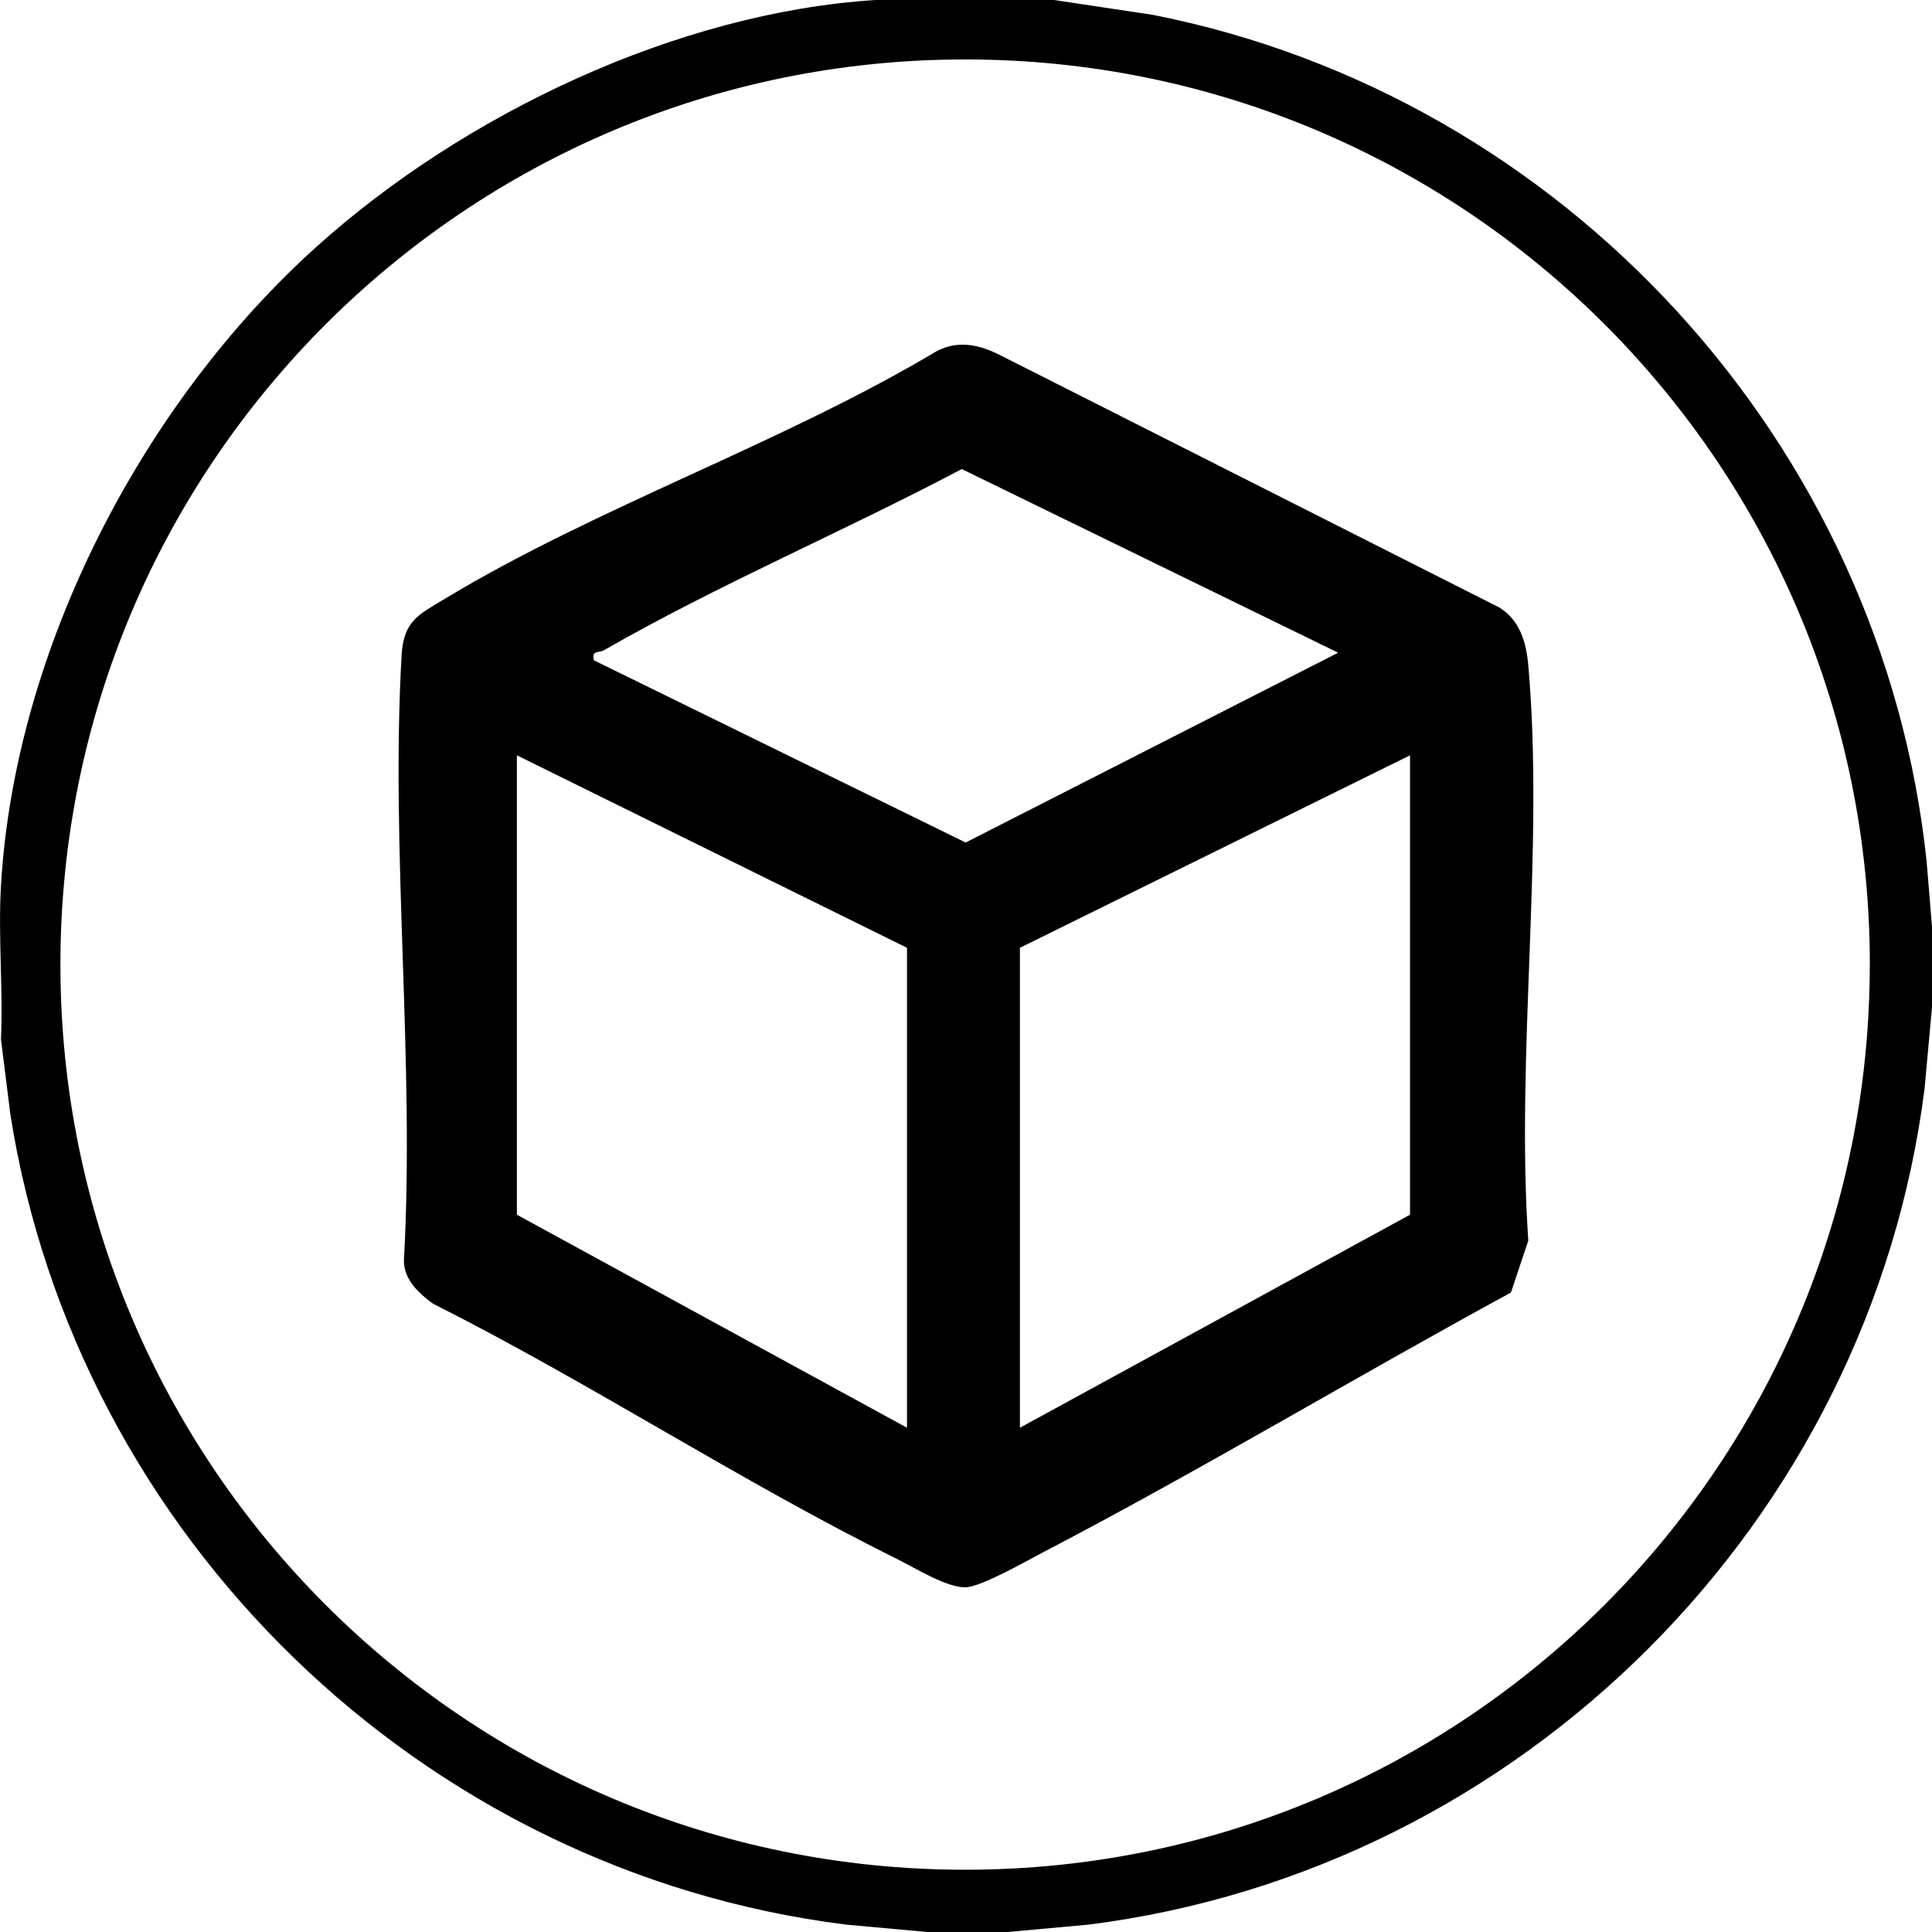
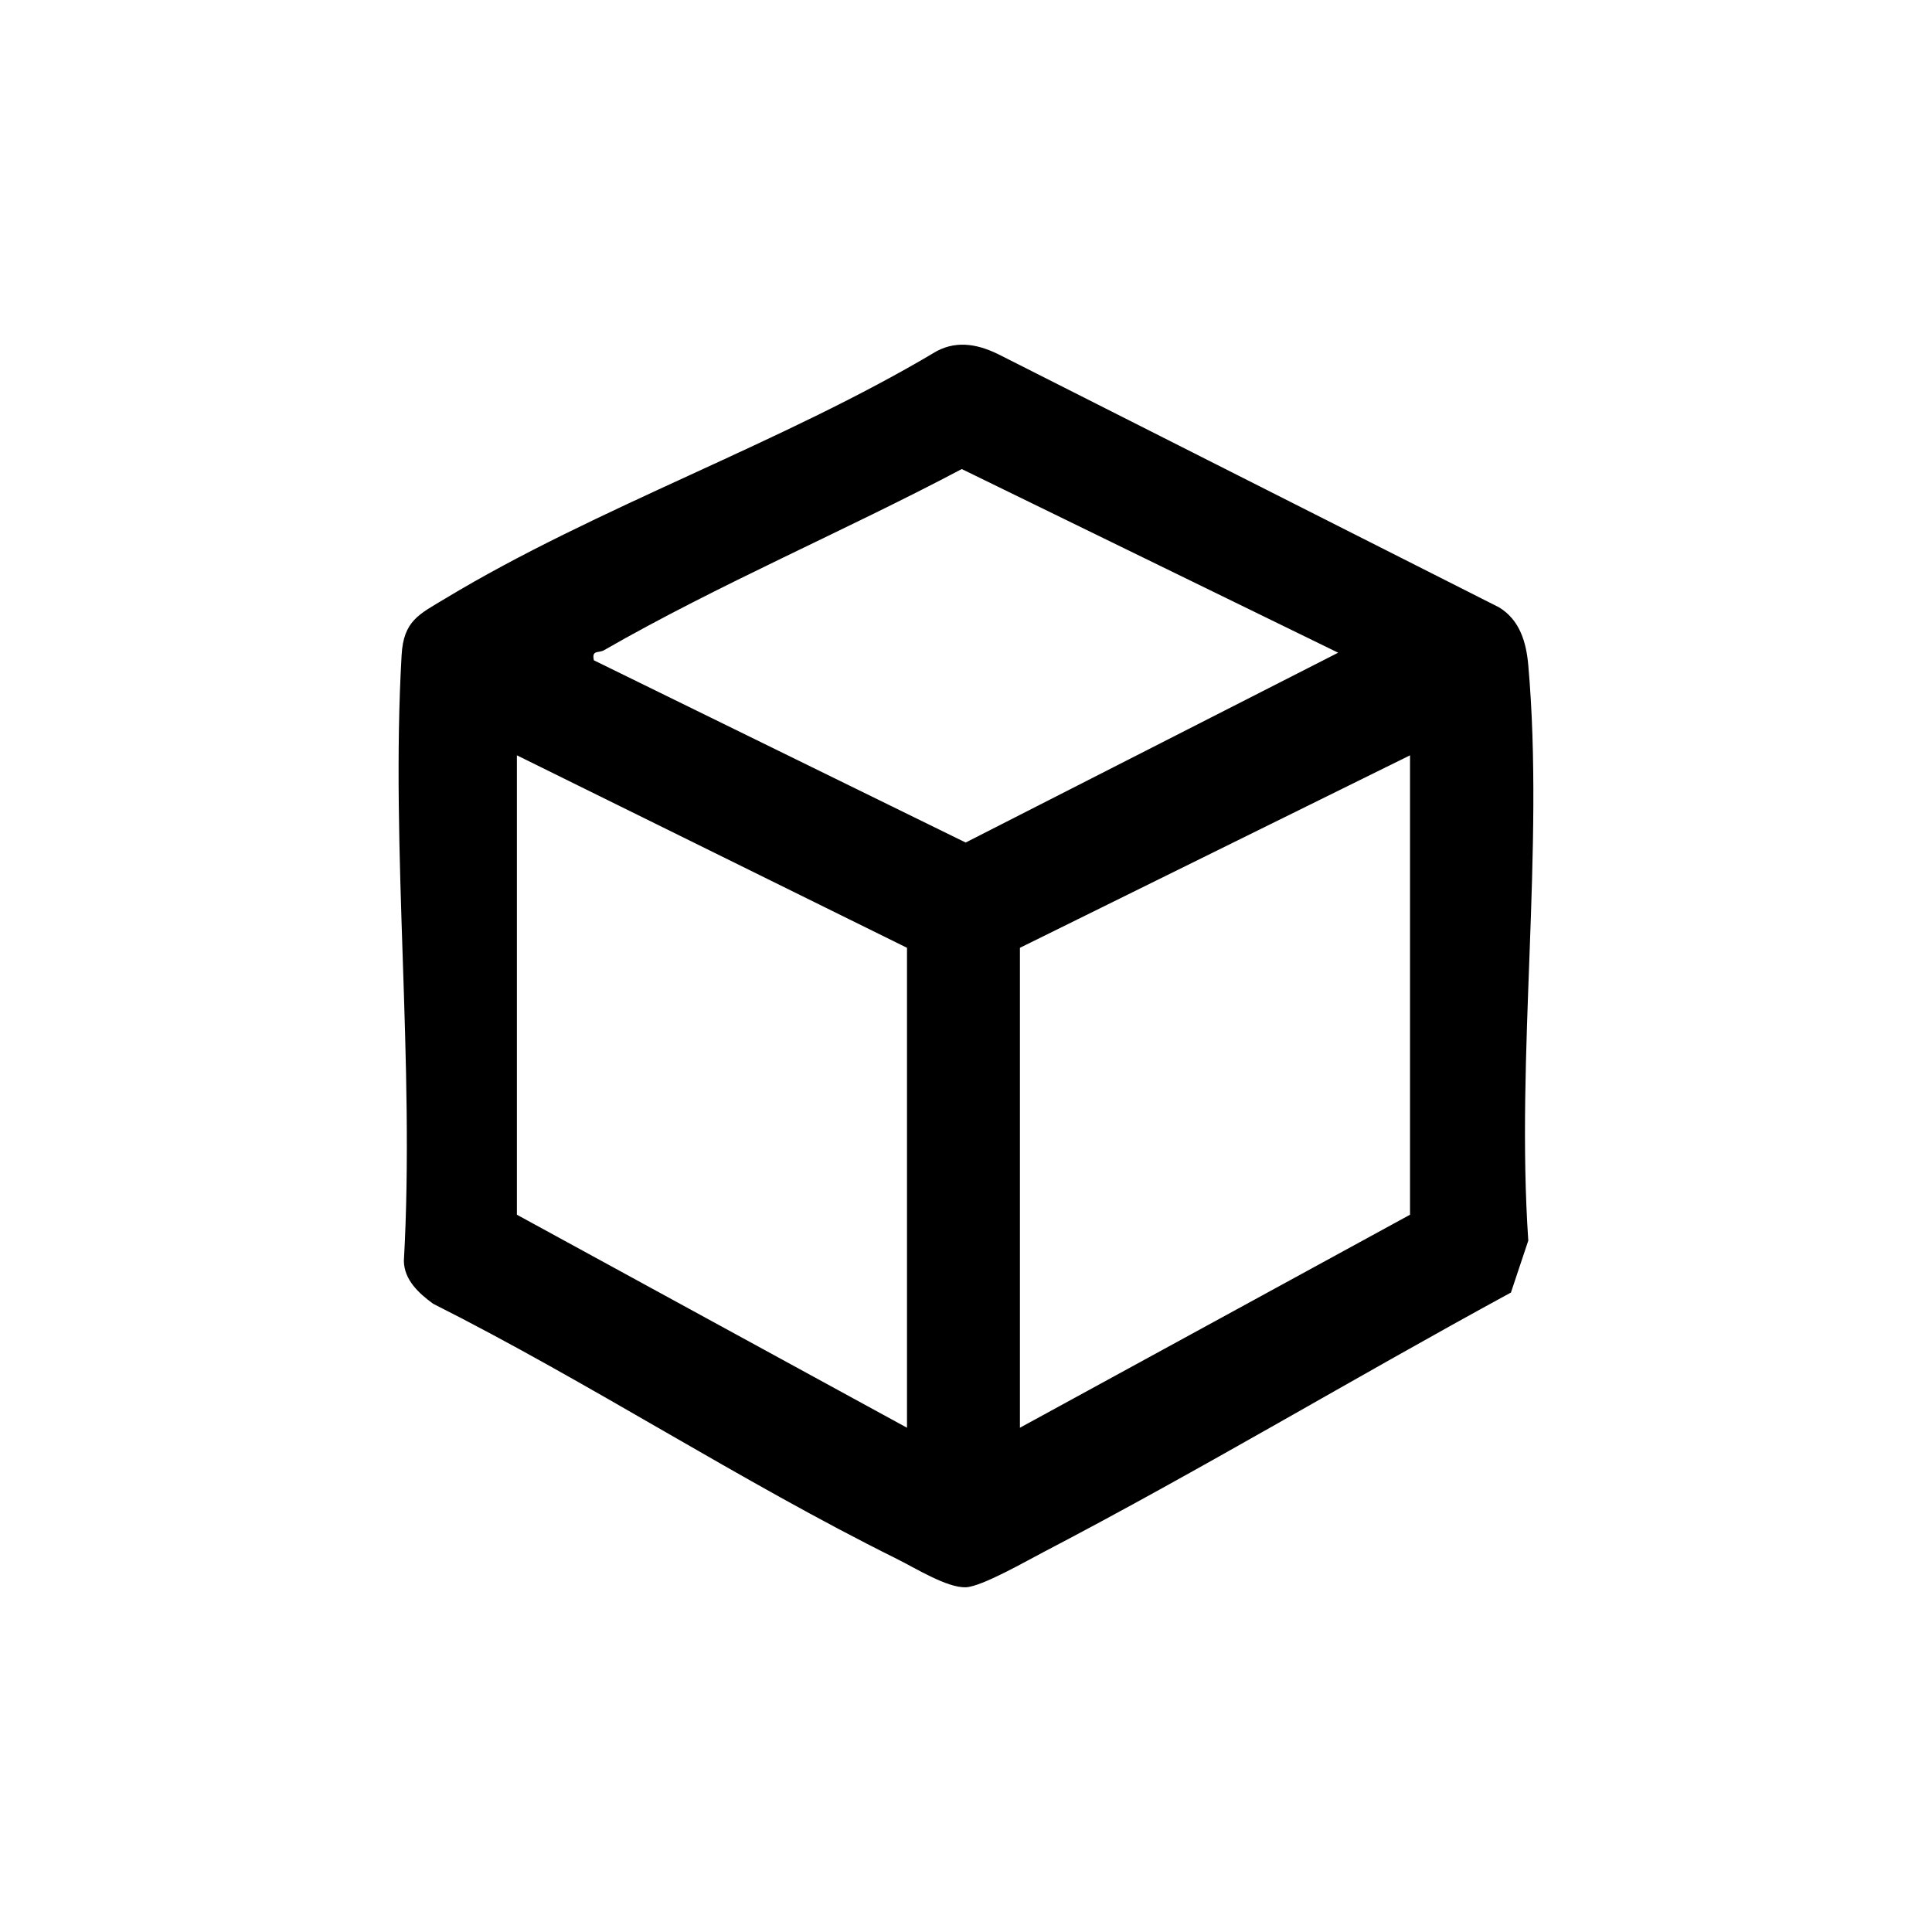
<svg xmlns="http://www.w3.org/2000/svg" id="Calque_1" version="1.1" viewBox="0 0 376.39 376.39">
-   <path d="M205.35,0l19.23,2.89c80.15,15.79,142.19,83.52,150.76,164.92l1.05,12.72v15.68l-1.44,15.81c-10.66,84.41-78.48,152.26-162.85,162.93l-15.8,1.44h-15.68l-15.8-1.44C82.19,364.62,15.02,299.44,2.03,217.19l-1.84-14.71c.43-9.85-.57-20.18,0-29.97,2.7-46.11,27.58-94.01,61.65-124.6C90.4,22.27,131.86,2.48,170.52,0h34.83ZM364.28,187.92c0-97.39-78.91-176.34-176.25-176.34S11.77,90.53,11.77,187.92s78.91,176.34,176.25,176.34,176.25-78.95,176.25-176.34Z" />
  <path d="M297.74,129.61c-.39-4.48-1.65-8.83-5.7-11.29l-96.98-49.02c-4.08-2.11-8.34-3.13-12.59-.88-30.02,17.92-66.17,30.33-95.78,48.22-5.08,3.06-8.07,4.3-8.45,11-2.19,38.17,2.62,79.49.44,118.04.08,3.7,2.92,6.28,5.69,8.31,30.44,15.31,59.89,34.61,90.31,49.69,3.58,1.77,9.83,5.7,13.5,5.55,3.11-.13,11.89-5.18,15.2-6.9,30.7-16.02,60.56-33.98,90.98-50.52l3.38-10.12c-2.46-36.17,3.15-76.39,0-112.08ZM176.7,278.15l-76-41.5v-89.5l76,37.5v93.5ZM188.13,164.14l-72.43-35.5c-.46-2.08.89-1.35,1.98-1.97,22.52-12.92,46.74-23.15,69.69-35.29l73.33,35.78-72.57,36.98ZM274.7,236.65l-76,41.5v-93.5l76-37.5v89.5Z" />
</svg>